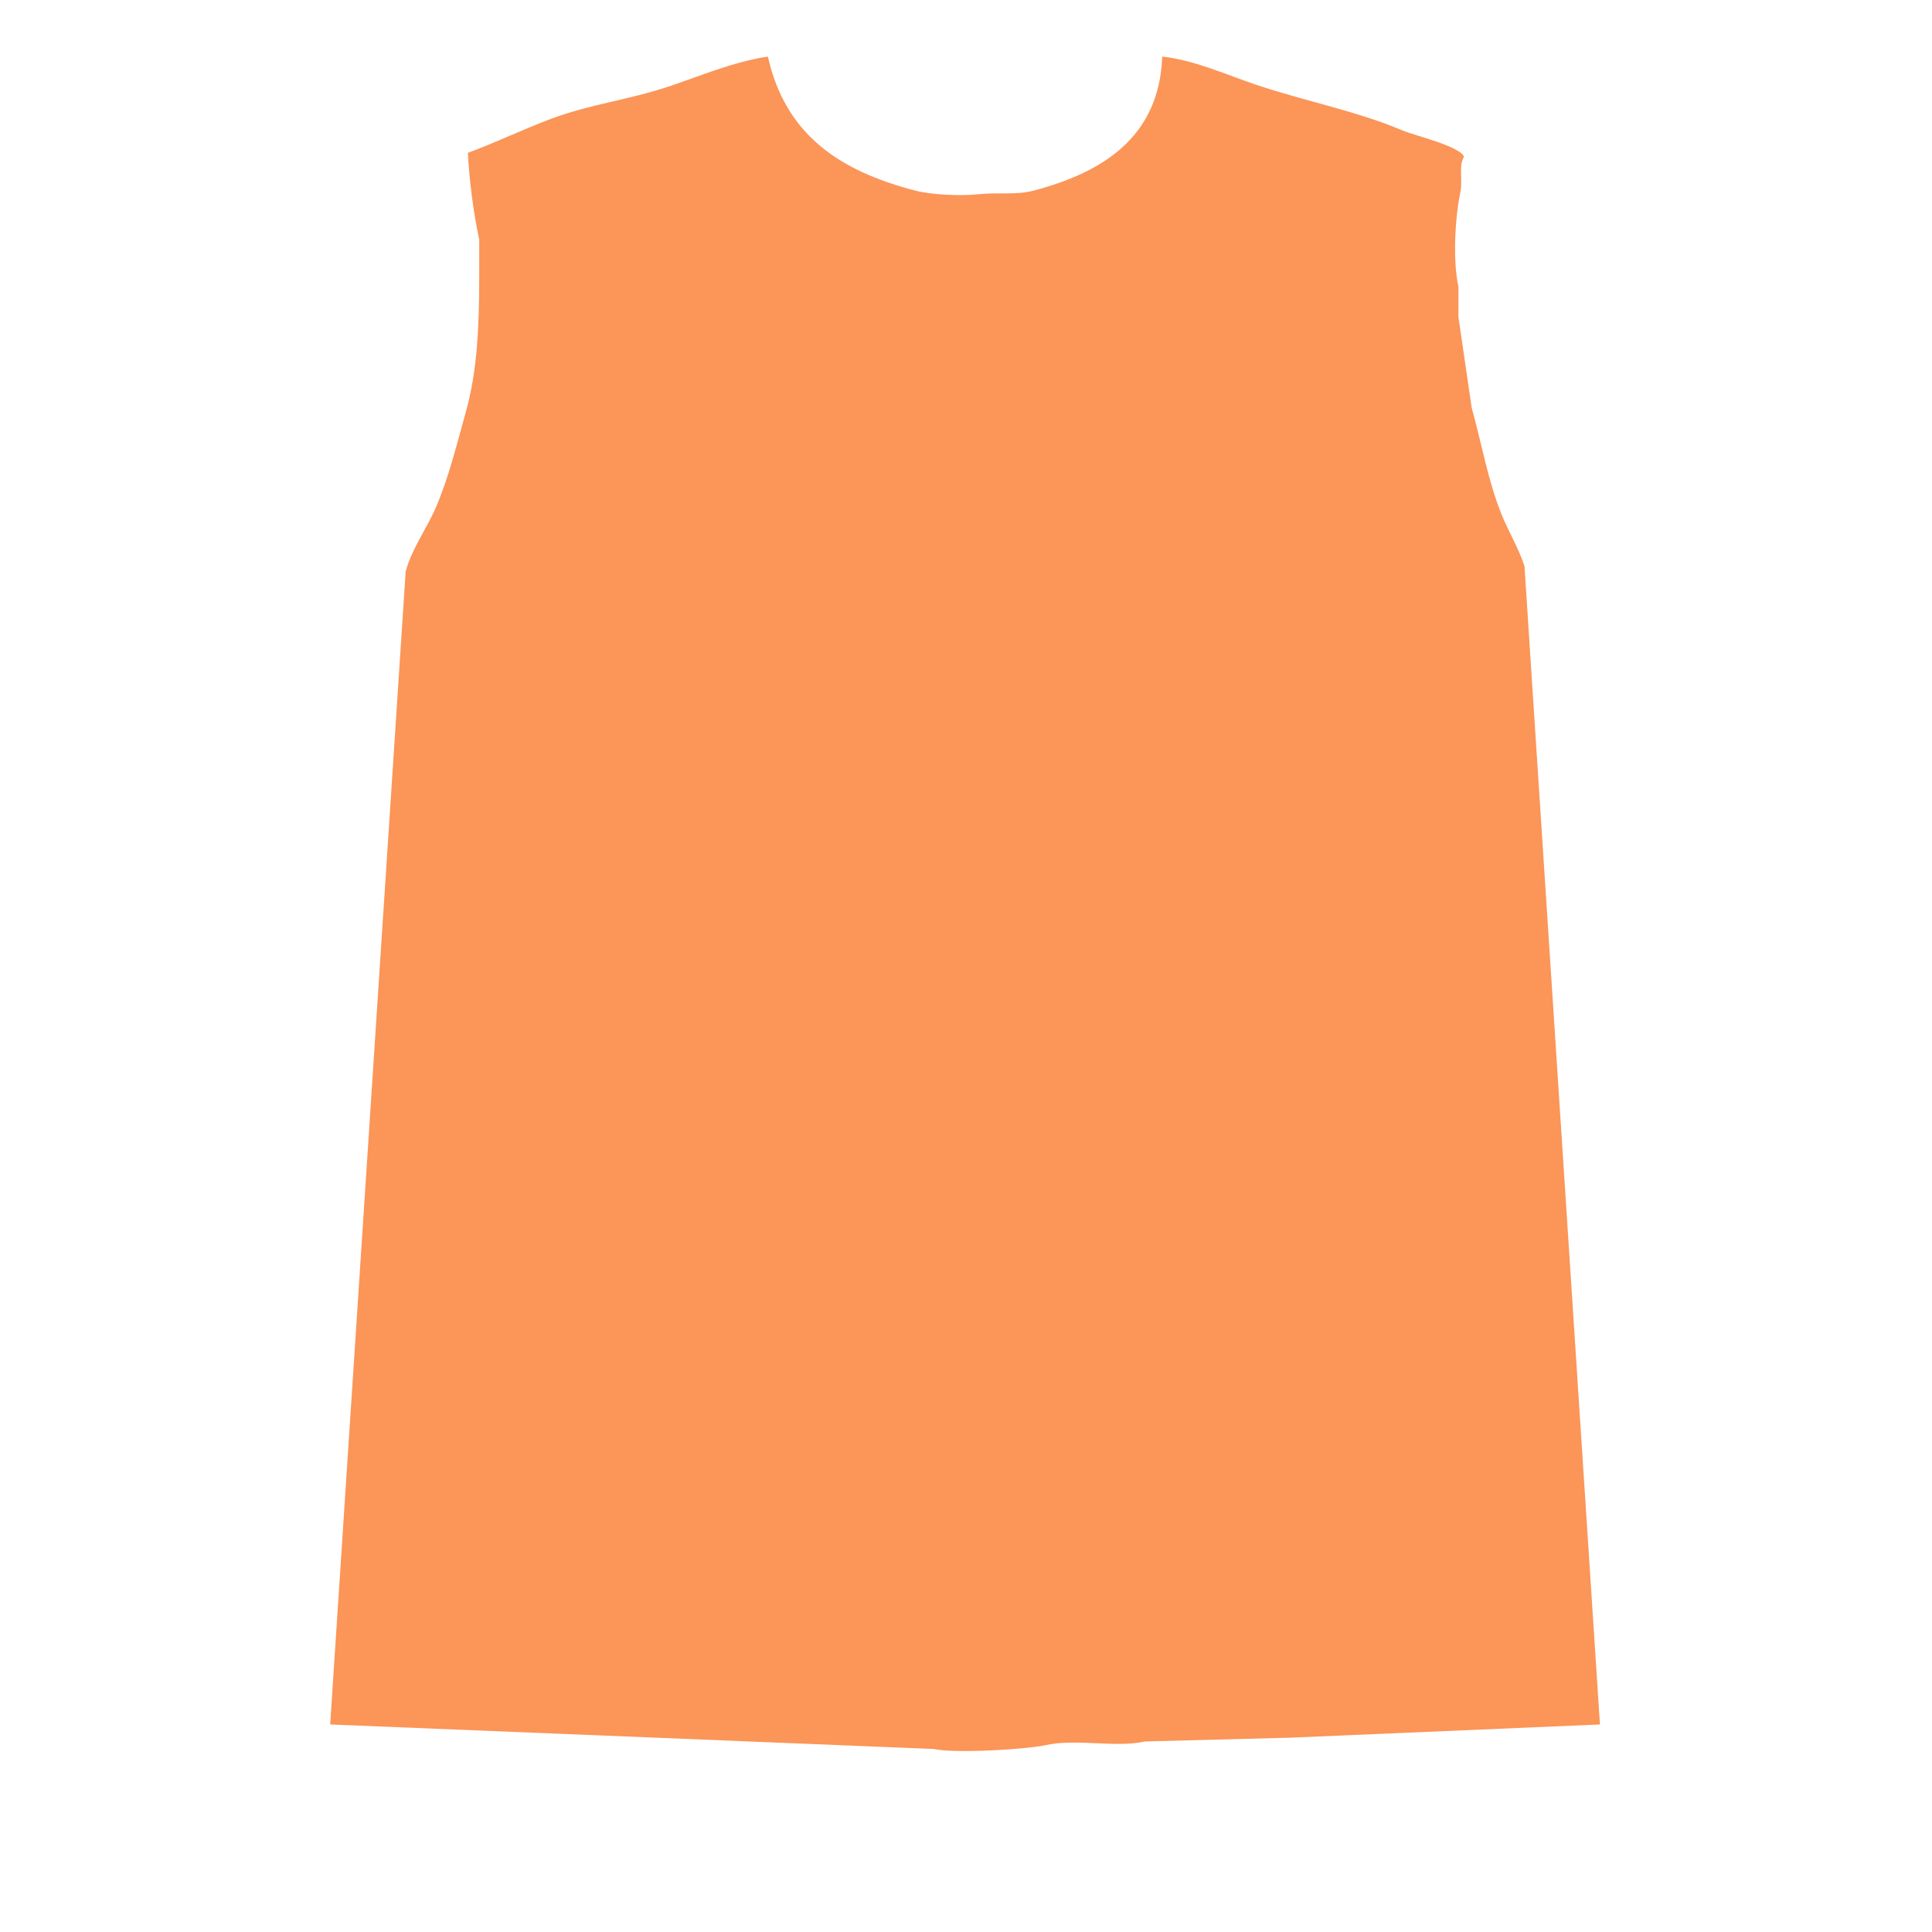
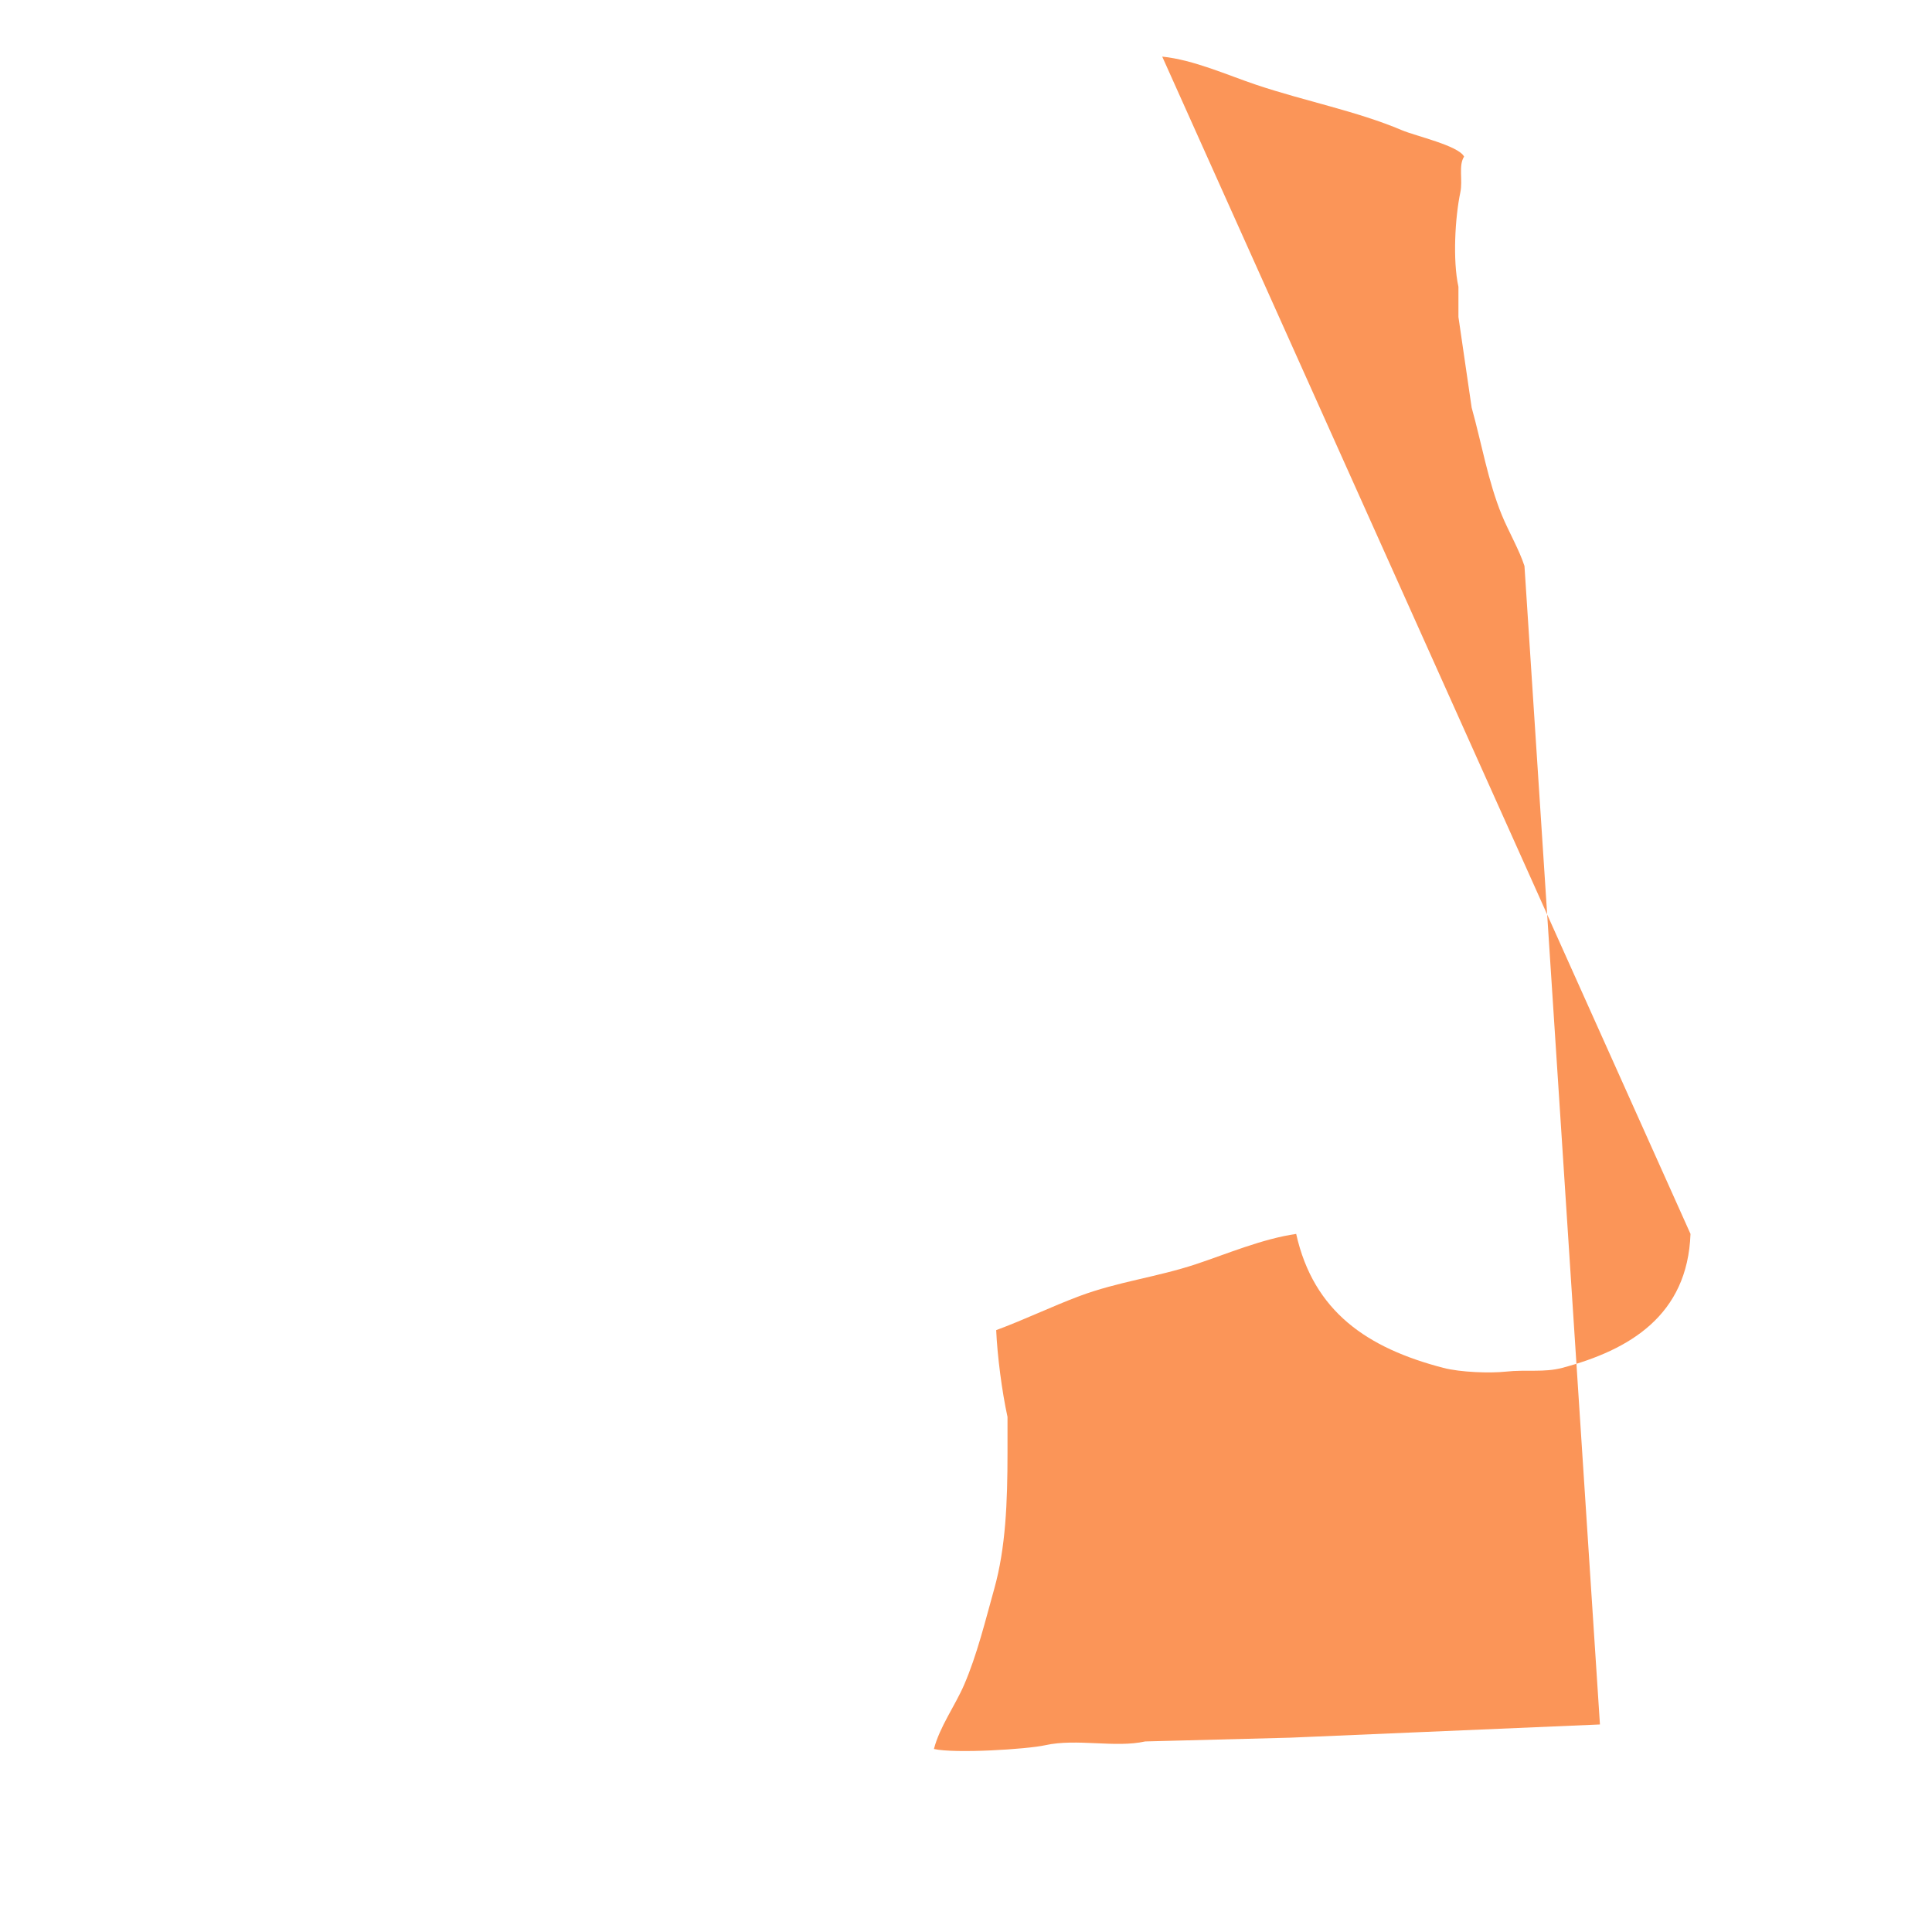
<svg xmlns="http://www.w3.org/2000/svg" t="1752756471955" class="icon" viewBox="0 0 1024 1024" version="1.1" p-id="5758" width="128" height="128">
-   <path d="M616 30c16.761 1.723 34.86 9.937 50 15 26.145 8.743 53.316 13.941 77 24 7.428 3.155 29.964 8.144 33 14-3.092 4.773-0.596 12.33-2 19-2.775 13.186-4.086 36.002-1 50v16l7 48c5.298 18.953 8.683 39.133 16 57 3.46 8.448 9.307 18.569 12 27l40 614-164 7-77 2c-15.901 3.549-36.305-1.711-53 2-9.707 2.158-47.795 4.519-59 2l-320-13 40-611c3.033-11.746 11.256-23.014 16-34 6.828-15.814 11.223-33.91 16-51 6.04-21.61 6.997-45.811 7-72v-19c-2.973-13.574-5.411-32.487-6-46 14.921-5.517 29.623-12.612 44-18 20.606-7.722 41.103-10.054 62-17 16.457-5.47 34.953-13.376 53-16 9.246 41.288 37.704 60.499 78 71 9.212 2.401 24.906 2.871 33 2 11.199-1.205 20.353 0.56 30-2 35.755-9.487 66.449-27.841 68-71z" fill="#FB9558" p-id="5759" />
+   <path d="M616 30c16.761 1.723 34.86 9.937 50 15 26.145 8.743 53.316 13.941 77 24 7.428 3.155 29.964 8.144 33 14-3.092 4.773-0.596 12.33-2 19-2.775 13.186-4.086 36.002-1 50v16l7 48c5.298 18.953 8.683 39.133 16 57 3.46 8.448 9.307 18.569 12 27l40 614-164 7-77 2c-15.901 3.549-36.305-1.711-53 2-9.707 2.158-47.795 4.519-59 2c3.033-11.746 11.256-23.014 16-34 6.828-15.814 11.223-33.91 16-51 6.04-21.61 6.997-45.811 7-72v-19c-2.973-13.574-5.411-32.487-6-46 14.921-5.517 29.623-12.612 44-18 20.606-7.722 41.103-10.054 62-17 16.457-5.47 34.953-13.376 53-16 9.246 41.288 37.704 60.499 78 71 9.212 2.401 24.906 2.871 33 2 11.199-1.205 20.353 0.56 30-2 35.755-9.487 66.449-27.841 68-71z" fill="#FB9558" p-id="5759" />
</svg>